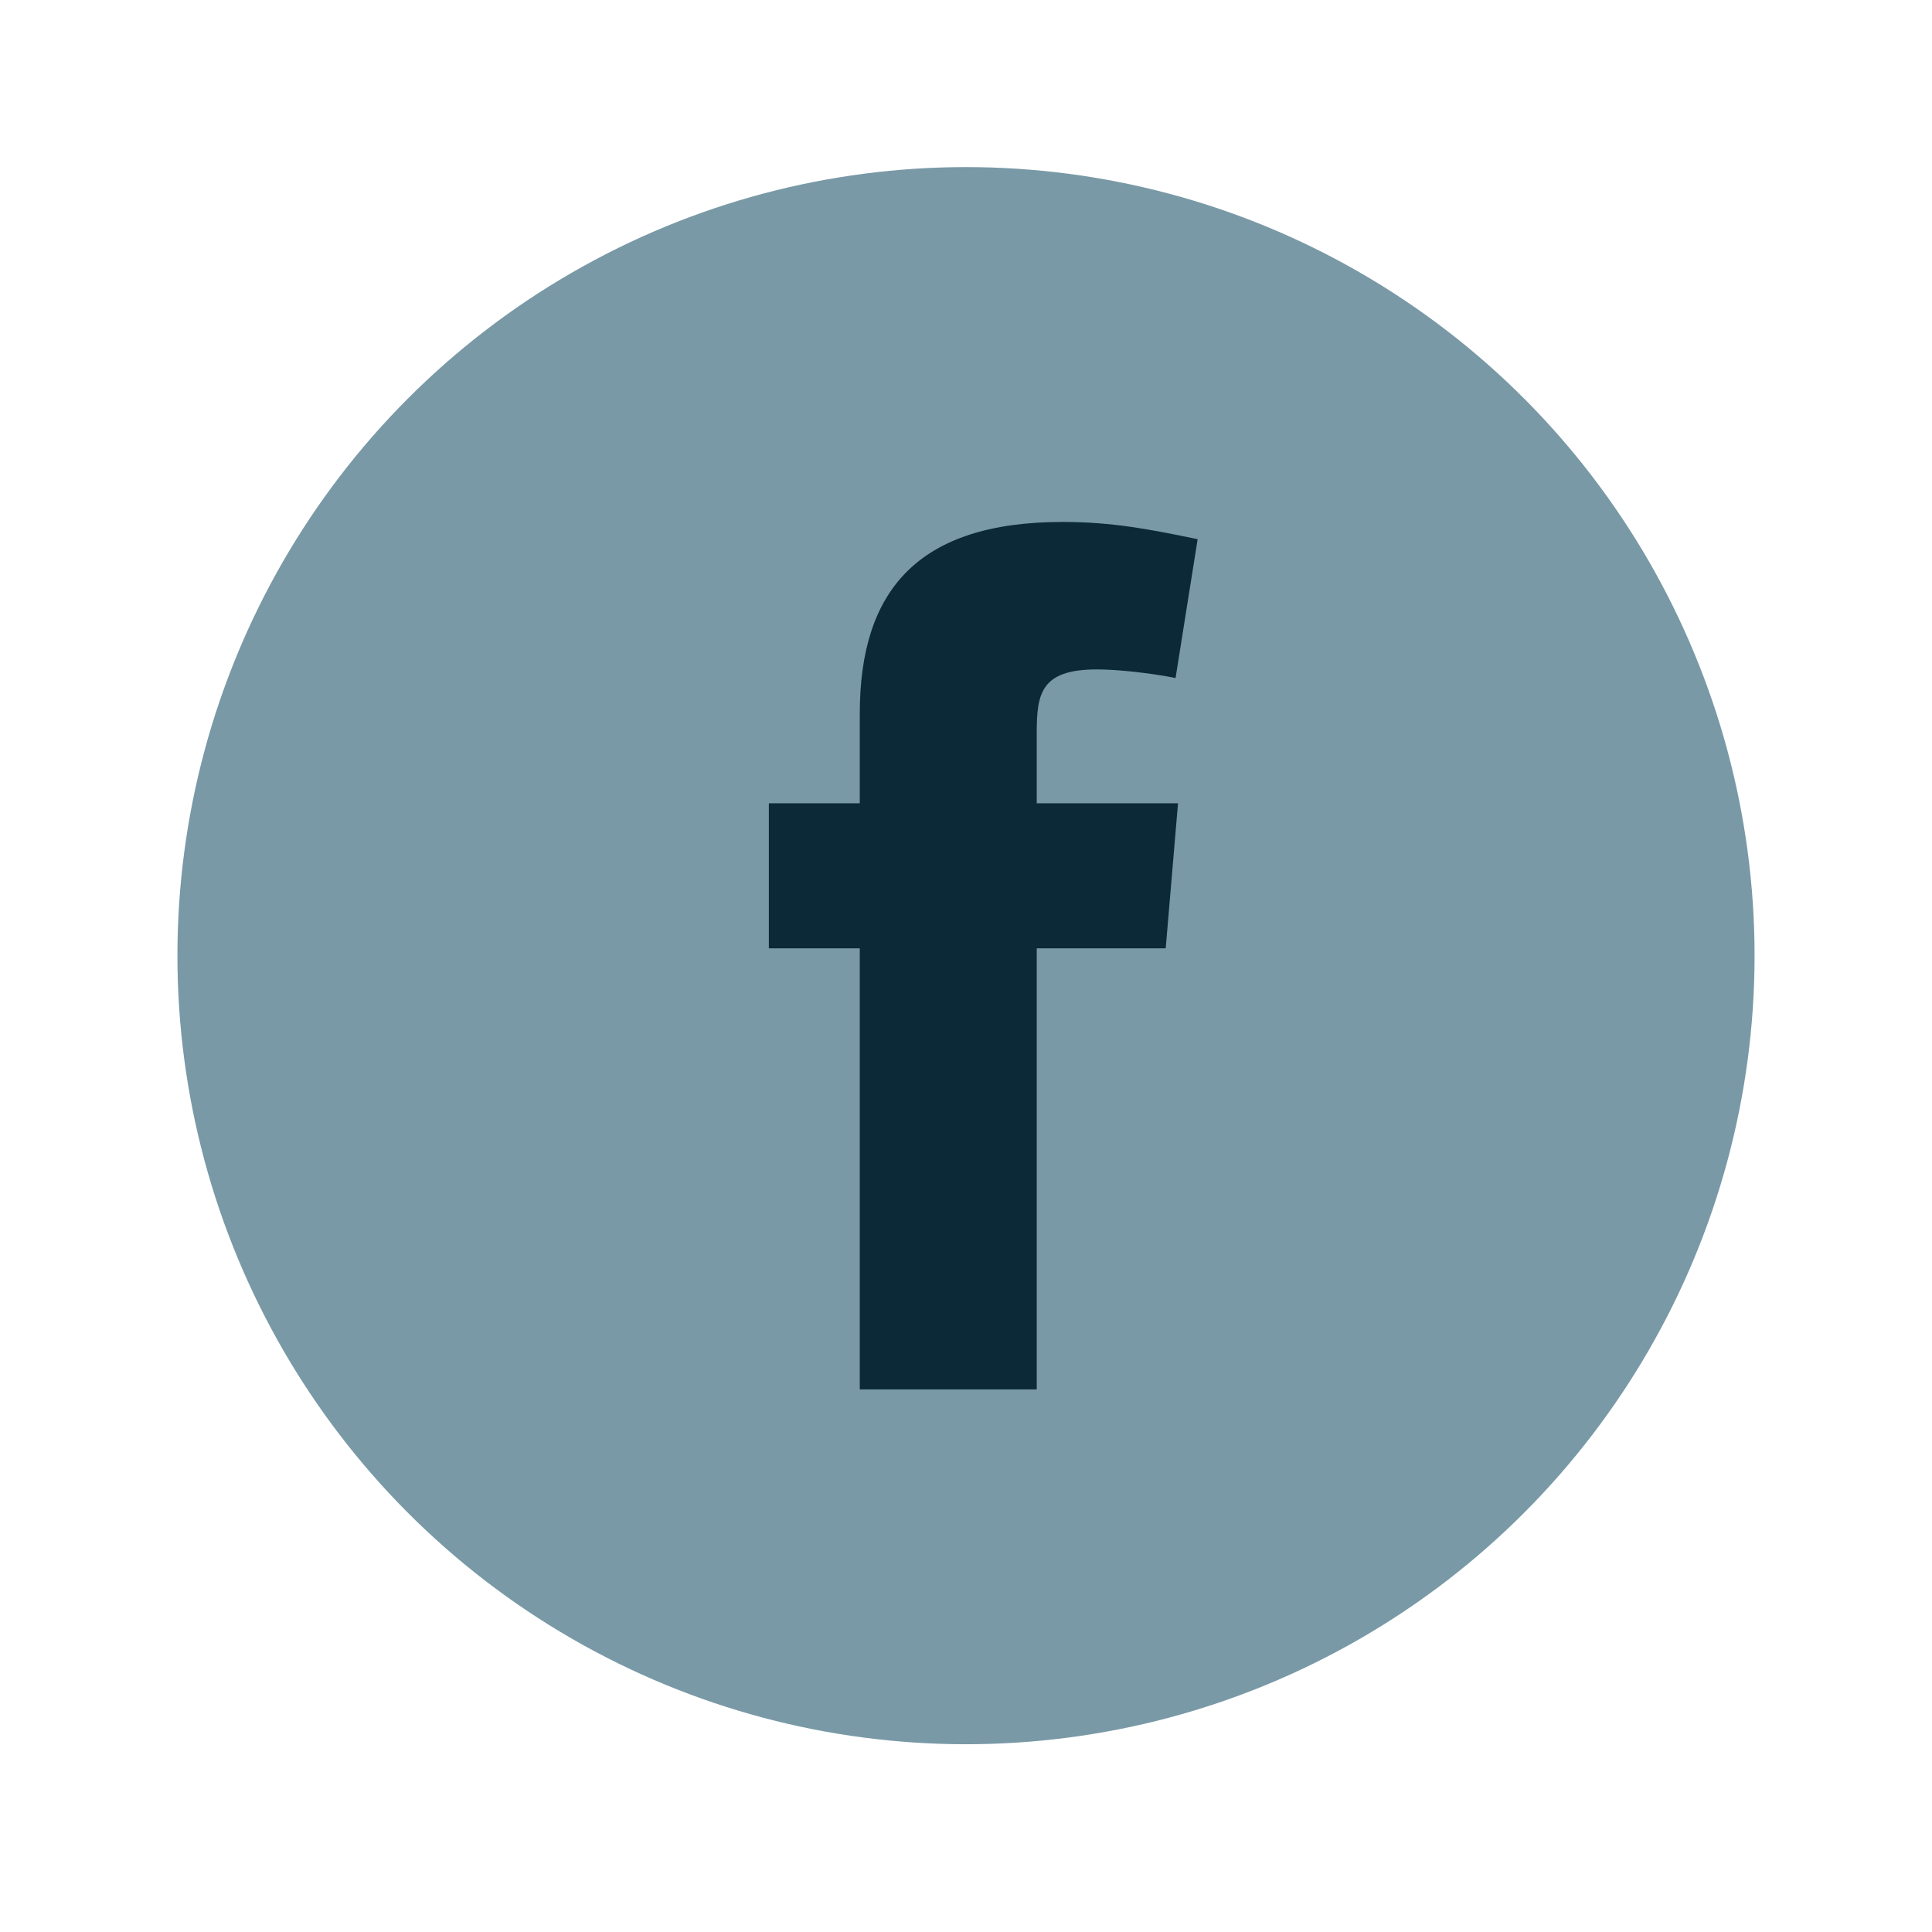
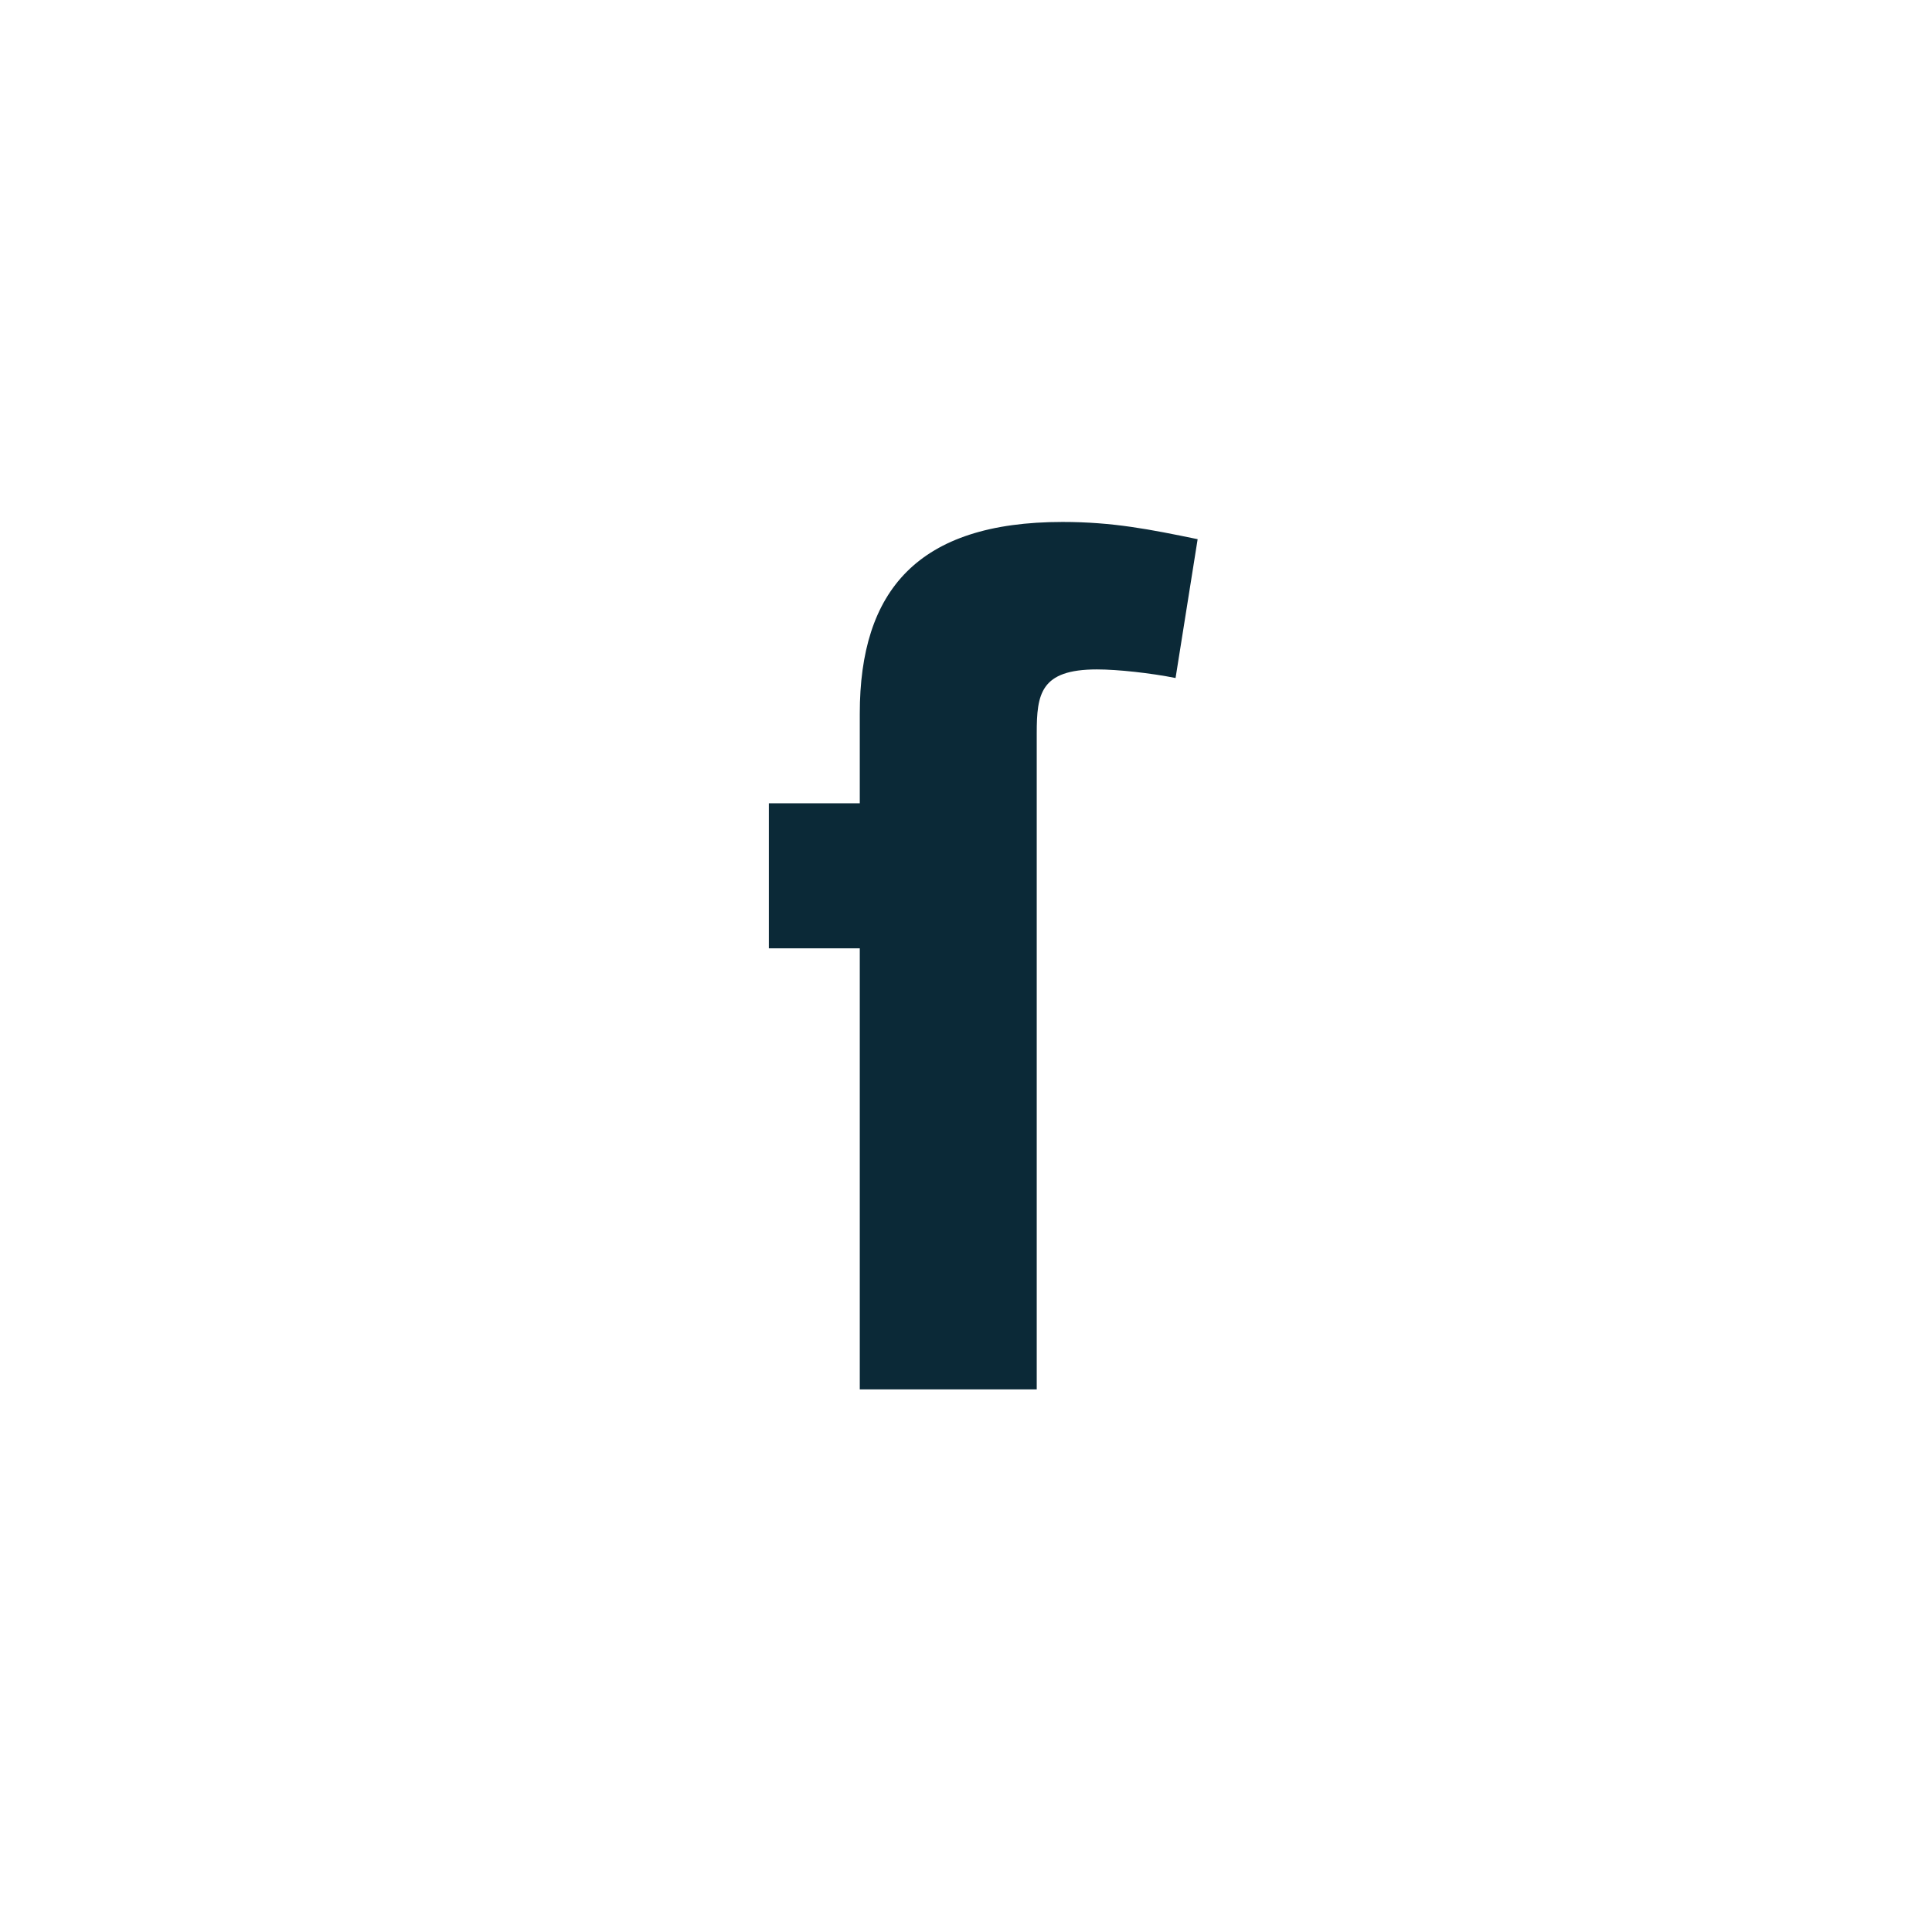
<svg xmlns="http://www.w3.org/2000/svg" width="49" height="49" viewBox="0 0 49 49" fill="none">
-   <circle cx="24.5" cy="24.238" r="20" fill="#7999A6" />
-   <path fill-rule="evenodd" clip-rule="evenodd" d="M29.815 17.196C29.192 17.071 28.35 16.978 27.82 16.978C26.387 16.978 26.294 17.602 26.294 18.599V20.374H29.877L29.565 24.052H26.294V35.238H21.806V24.052H19.5V20.374H21.806V18.099C21.806 14.984 23.271 13.238 26.948 13.238C28.225 13.238 29.16 13.425 30.375 13.675L29.815 17.196Z" fill="#0B2937" />
+   <path fill-rule="evenodd" clip-rule="evenodd" d="M29.815 17.196C29.192 17.071 28.35 16.978 27.82 16.978C26.387 16.978 26.294 17.602 26.294 18.599V20.374H29.877H26.294V35.238H21.806V24.052H19.5V20.374H21.806V18.099C21.806 14.984 23.271 13.238 26.948 13.238C28.225 13.238 29.16 13.425 30.375 13.675L29.815 17.196Z" fill="#0B2937" />
</svg>